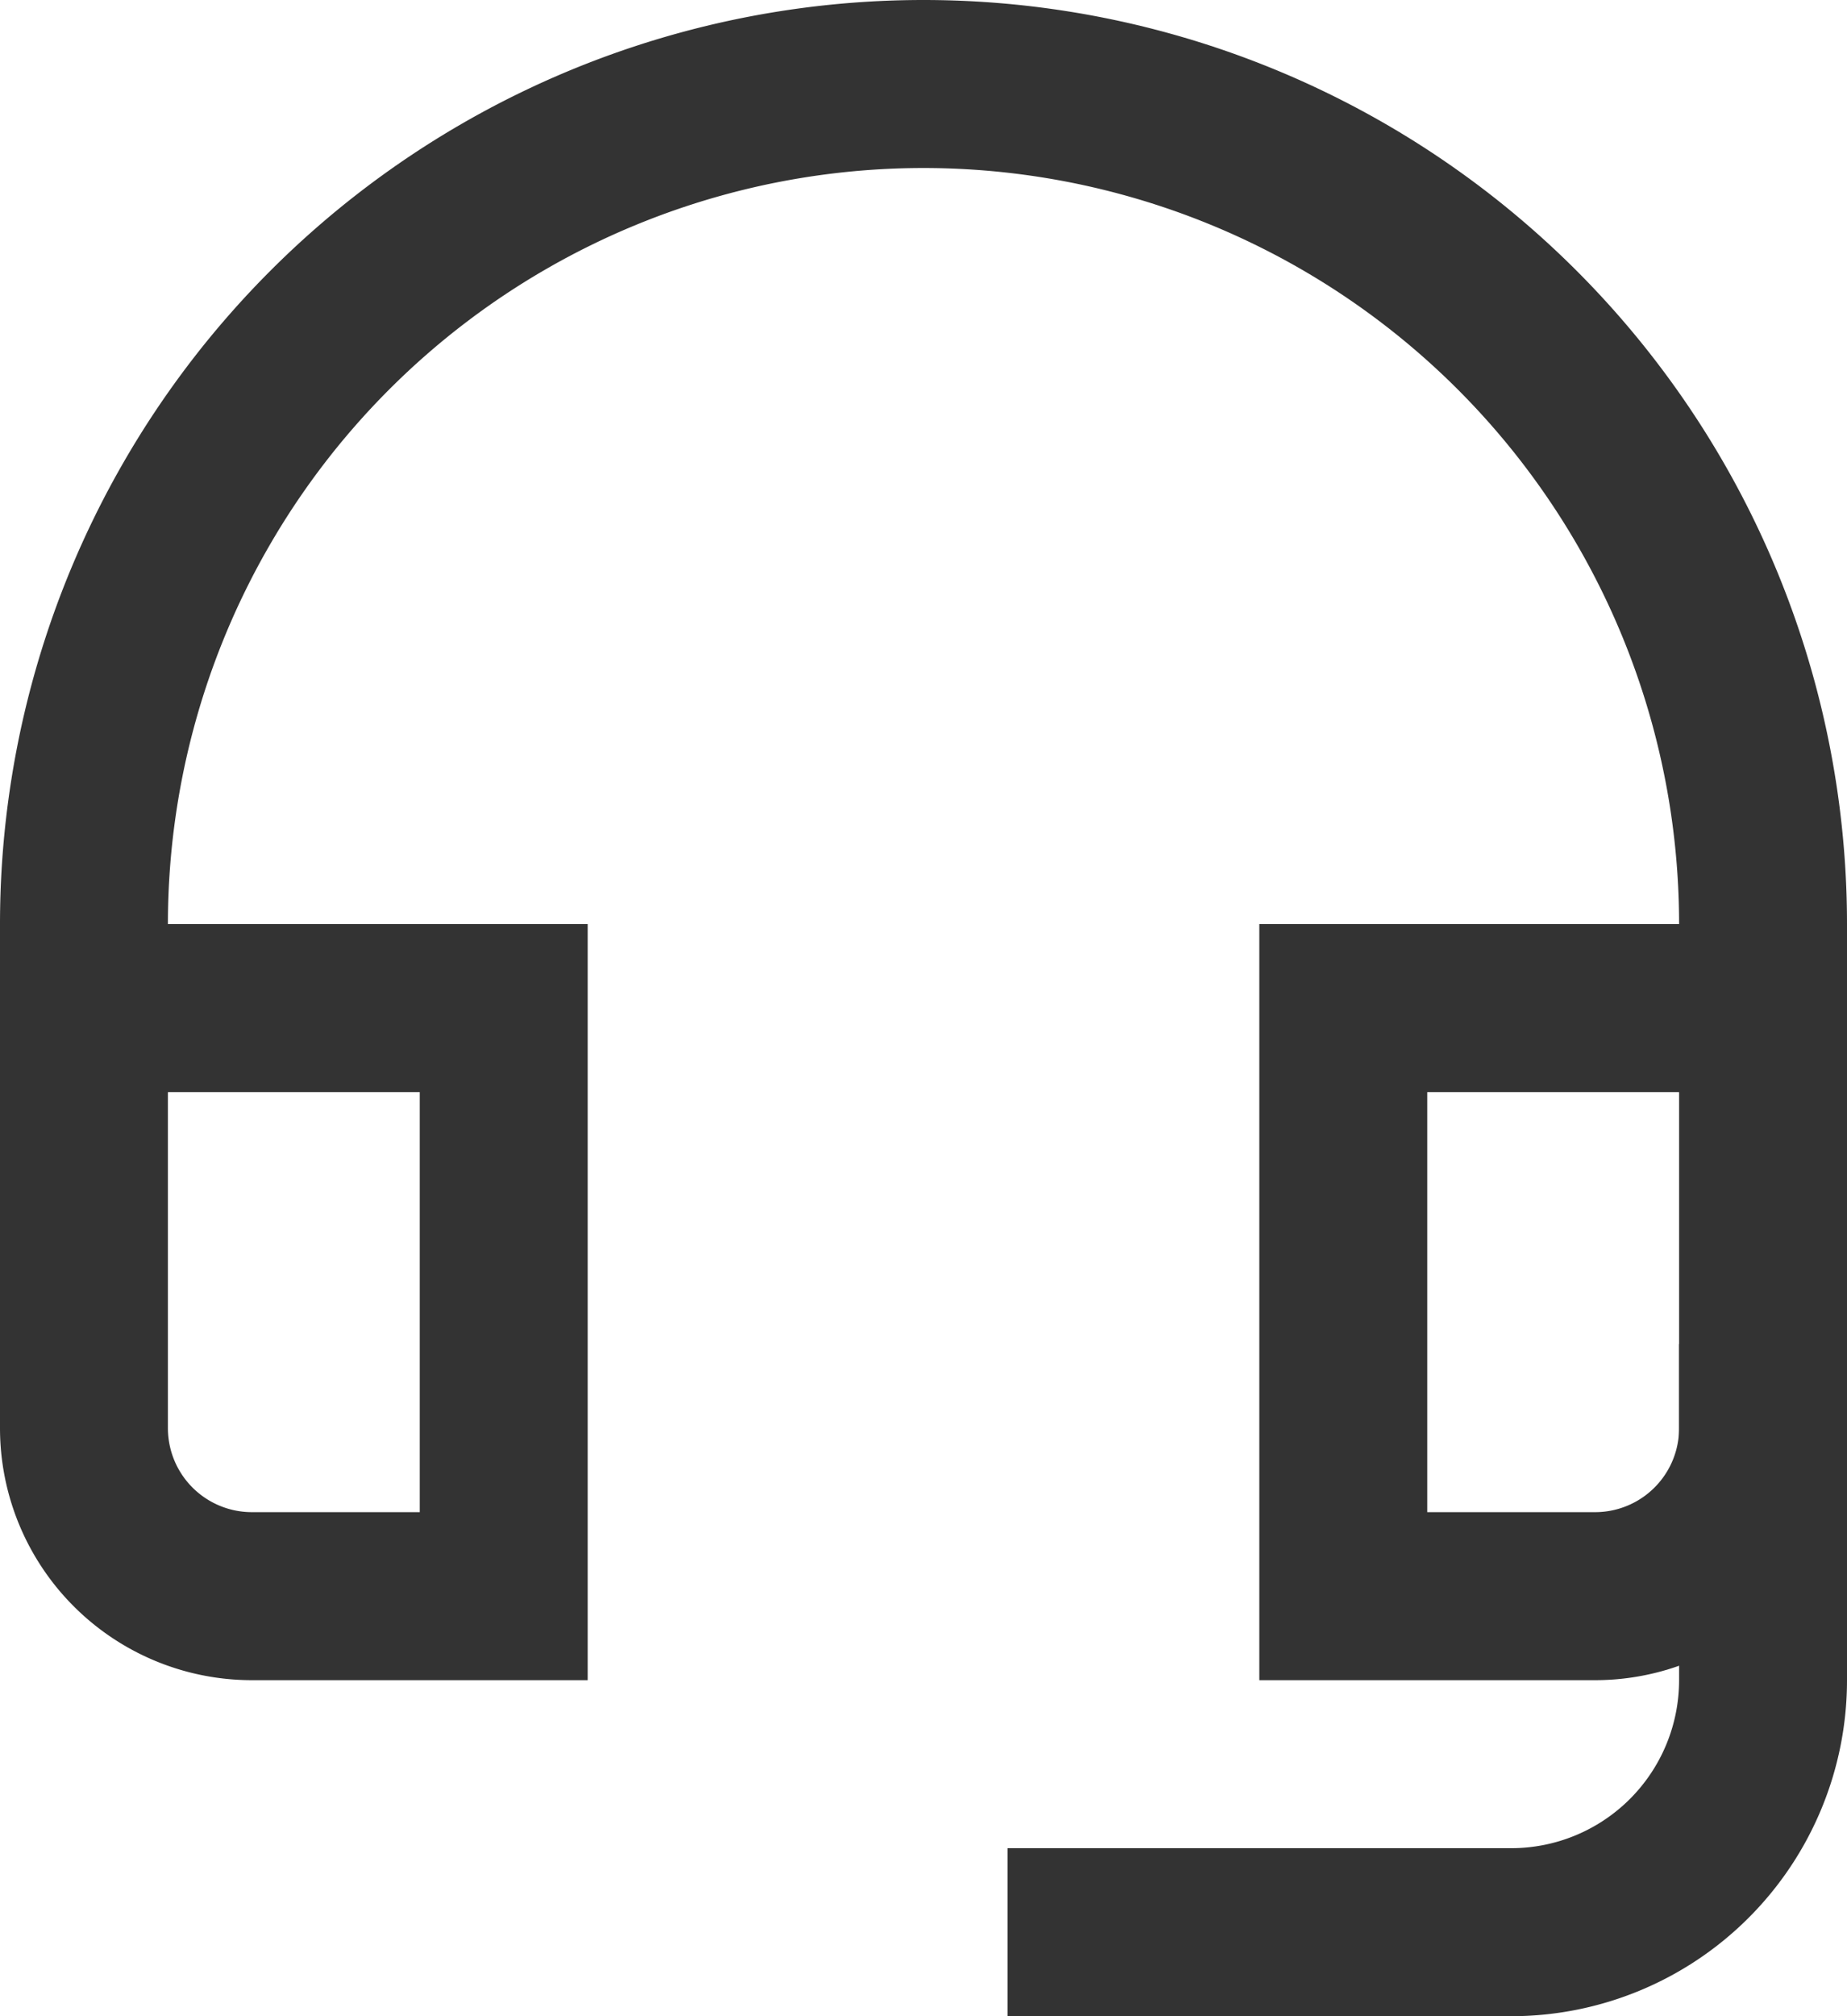
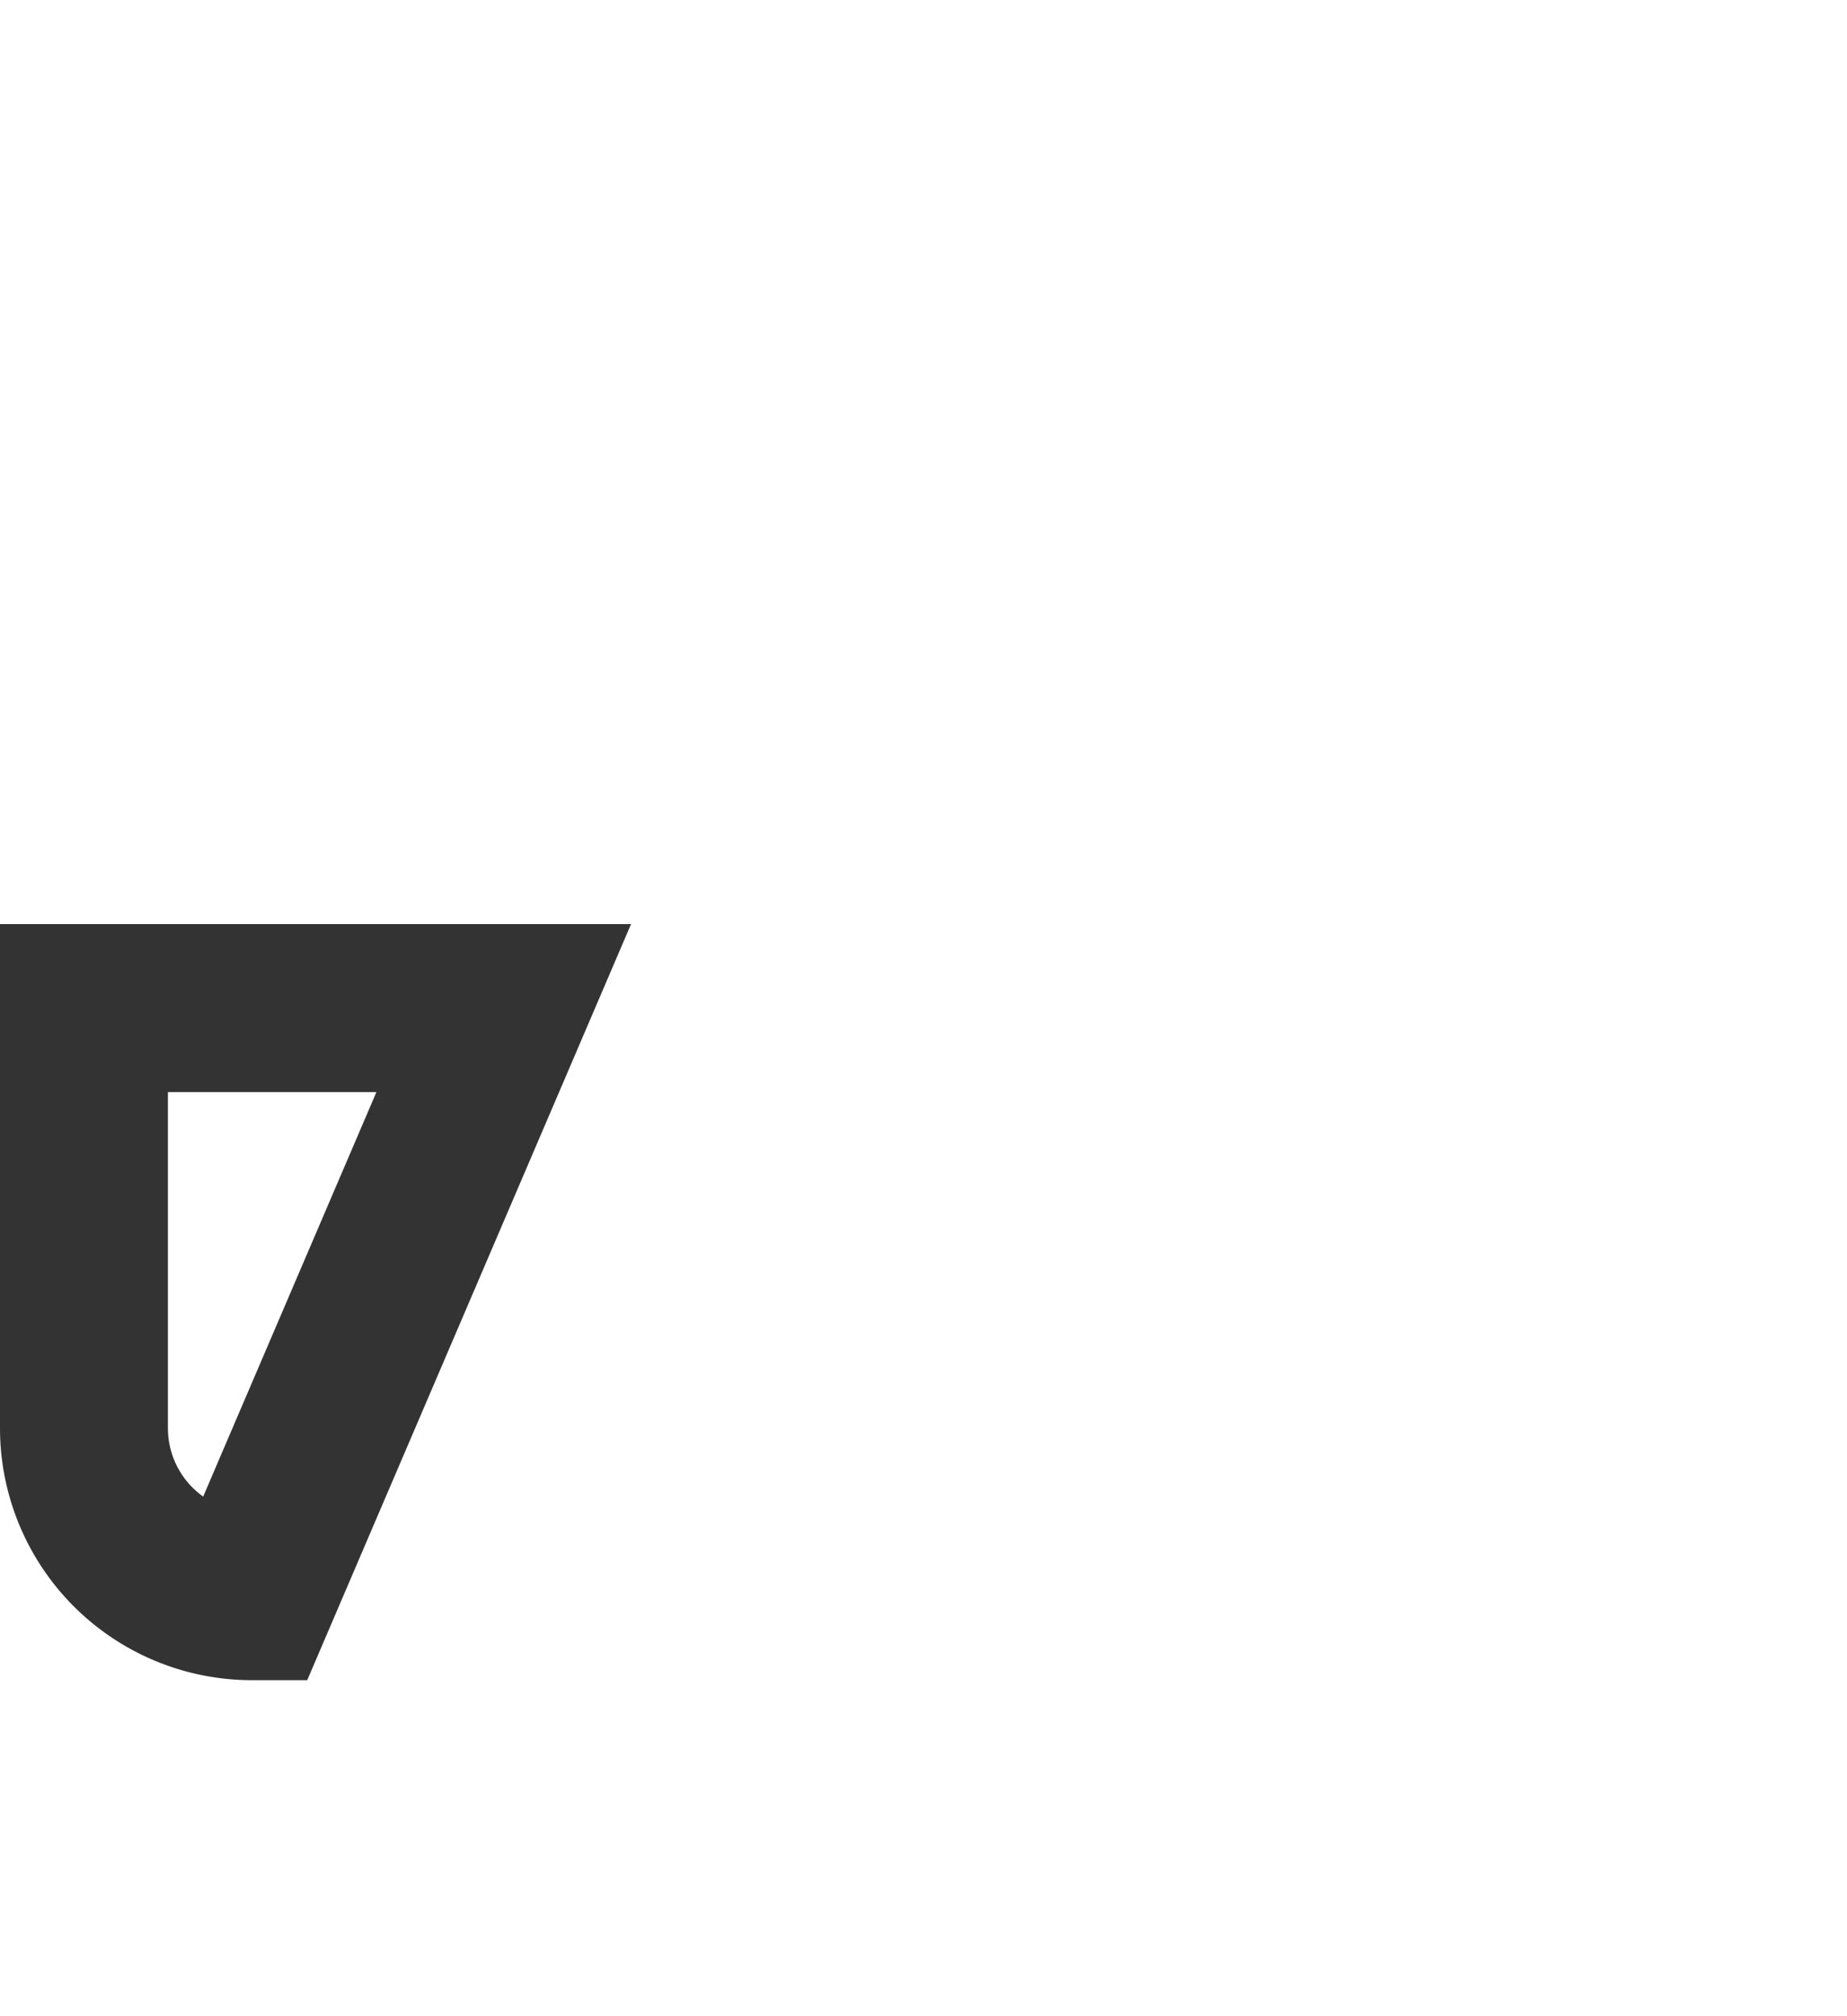
<svg xmlns="http://www.w3.org/2000/svg" width="22" height="24" viewBox="0 0 22 24">
  <g id="headset" transform="translate(-1)">
-     <path id="Path_265" data-name="Path 265" d="M14,23h5a3,3,0,0,0,3-3V17" fill="none" stroke="#333" stroke-linecap="square" stroke-miterlimit="10" stroke-width="2" />
-     <path id="Path_266" data-name="Path 266" d="M7,12H2v5a2,2,0,0,0,2,2H7Z" fill="none" stroke="#333" stroke-linecap="square" stroke-miterlimit="10" stroke-width="2" />
-     <path id="Path_267" data-name="Path 267" d="M22,12H17v7h3a2,2,0,0,0,2-2Z" fill="none" stroke="#333" stroke-linecap="square" stroke-miterlimit="10" stroke-width="2" />
-     <path id="Path_268" data-name="Path 268" d="M22,12V11A10,10,0,0,0,12,1h0A10,10,0,0,0,2,11v1" fill="none" stroke="#333" stroke-linecap="square" stroke-miterlimit="10" stroke-width="2" />
+     <path id="Path_266" data-name="Path 266" d="M7,12H2v5a2,2,0,0,0,2,2Z" fill="none" stroke="#333" stroke-linecap="square" stroke-miterlimit="10" stroke-width="2" />
  </g>
</svg>